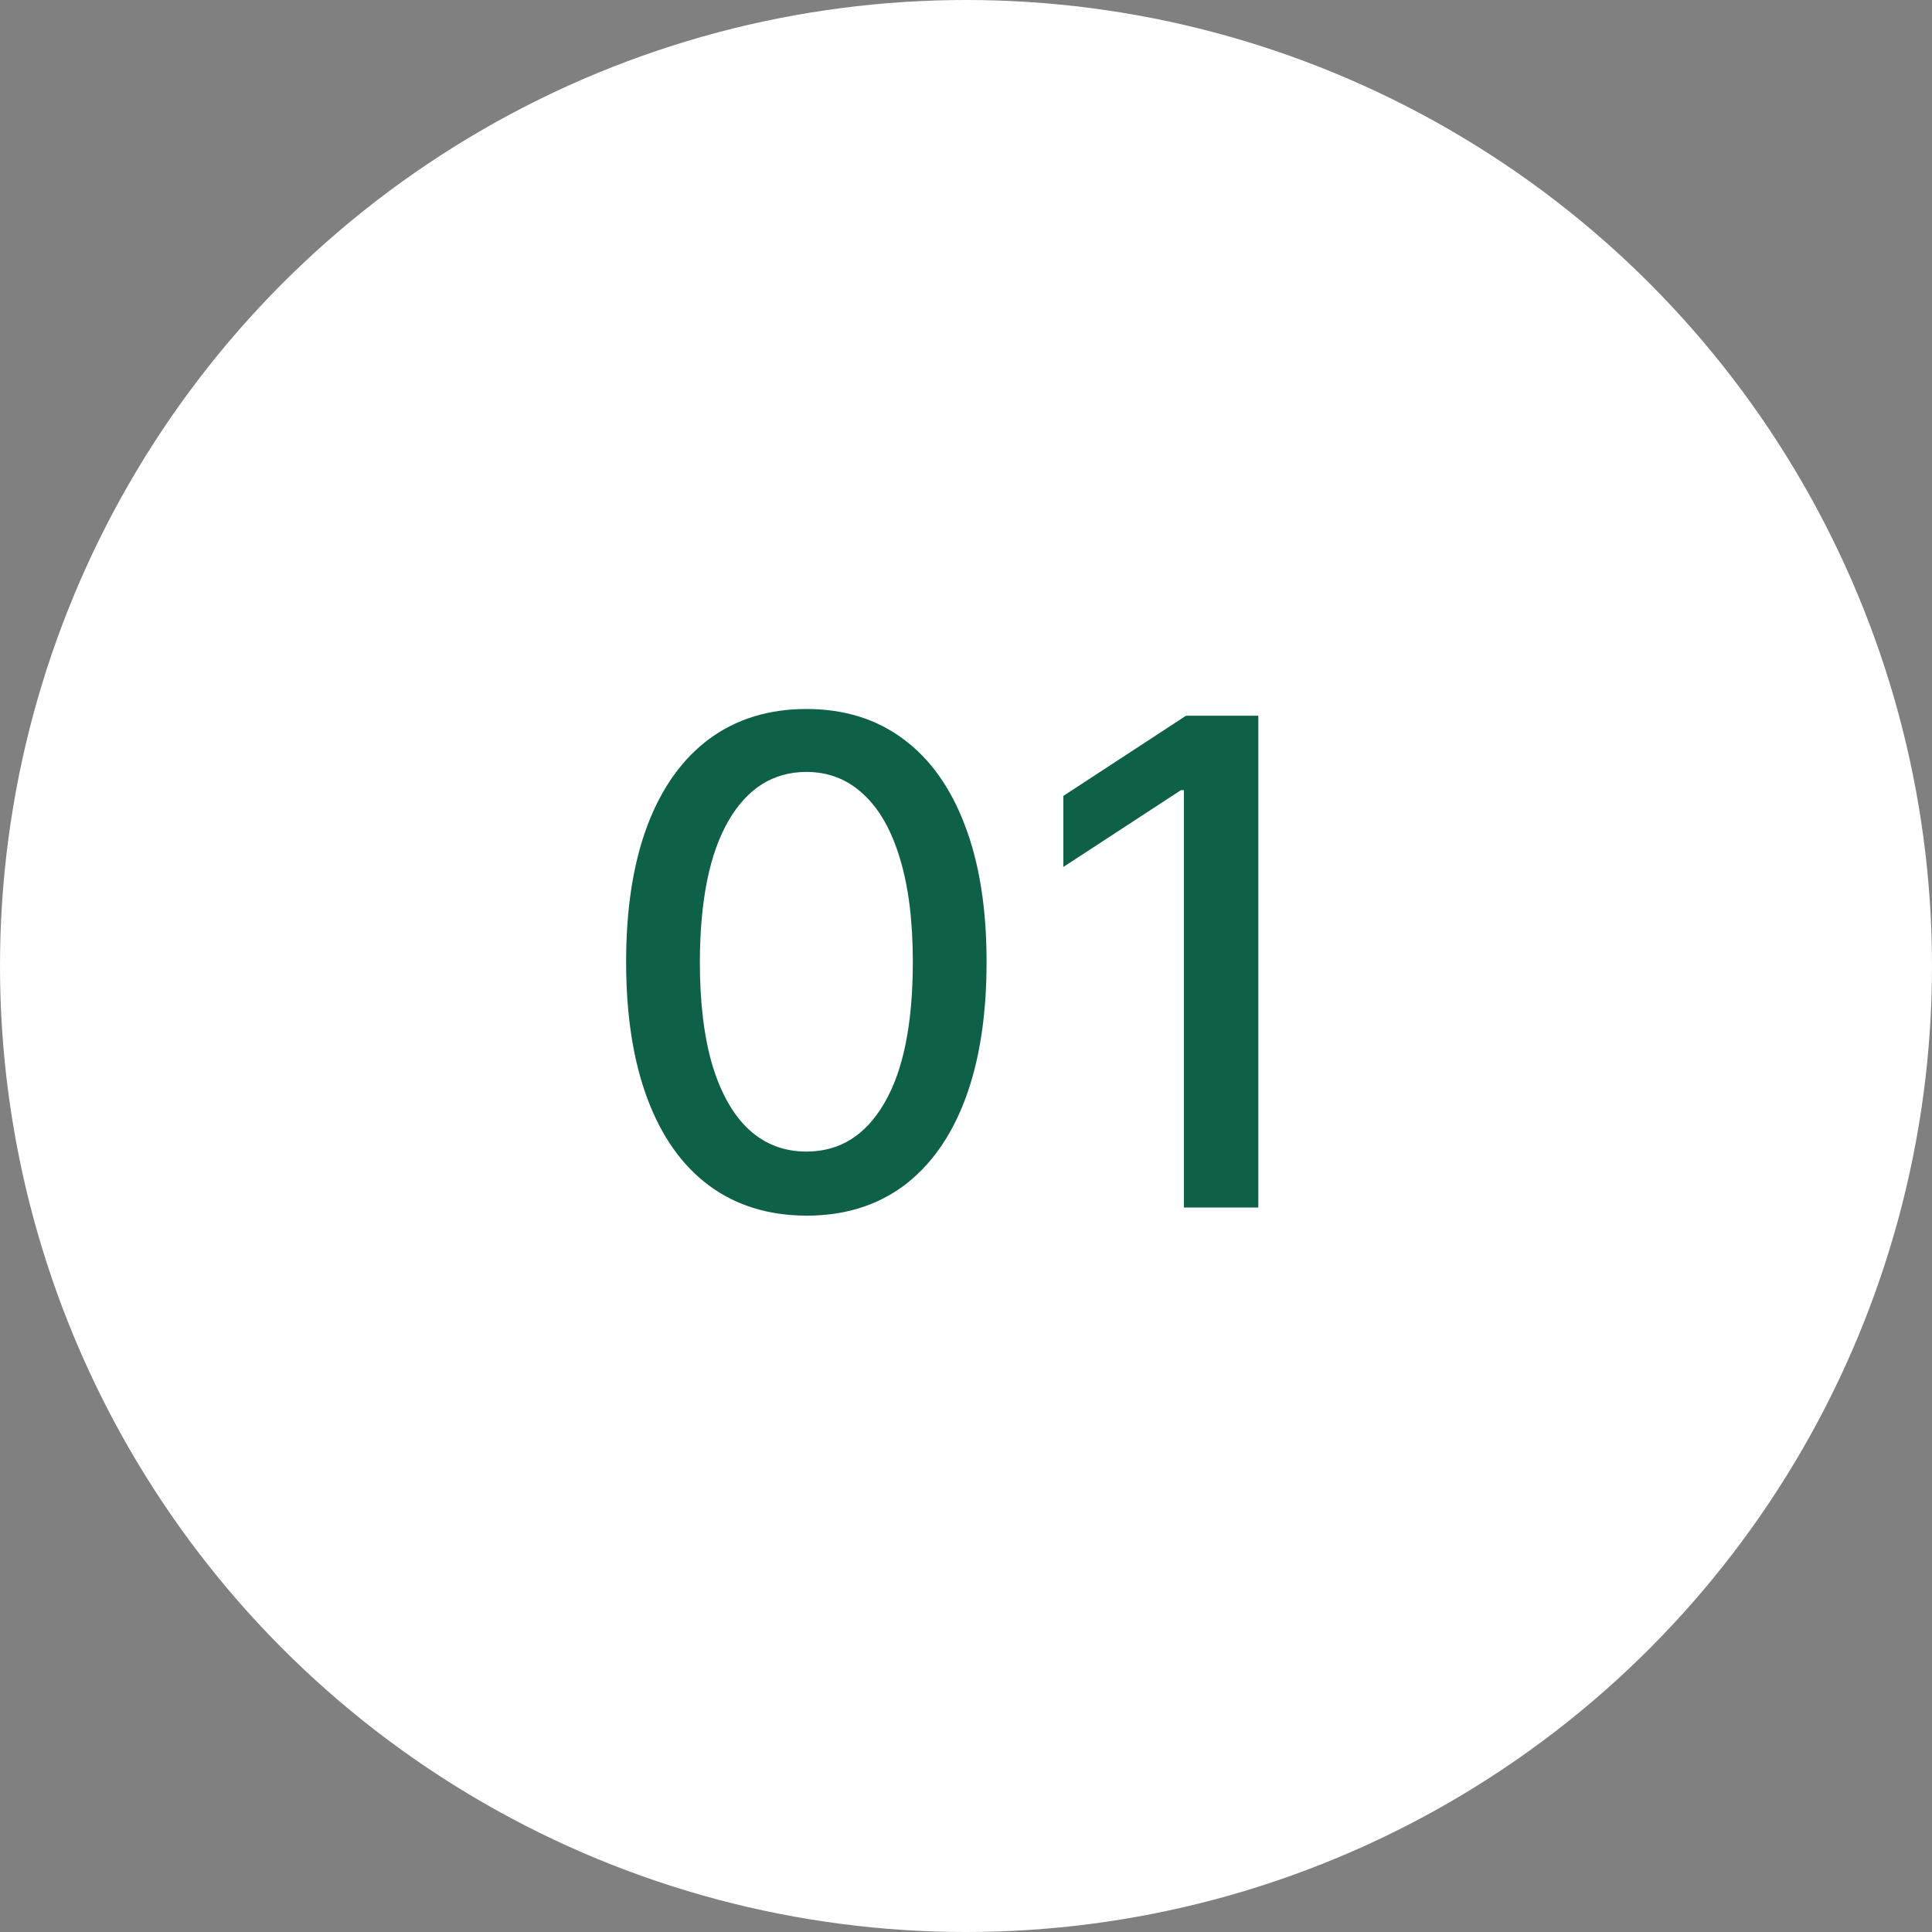
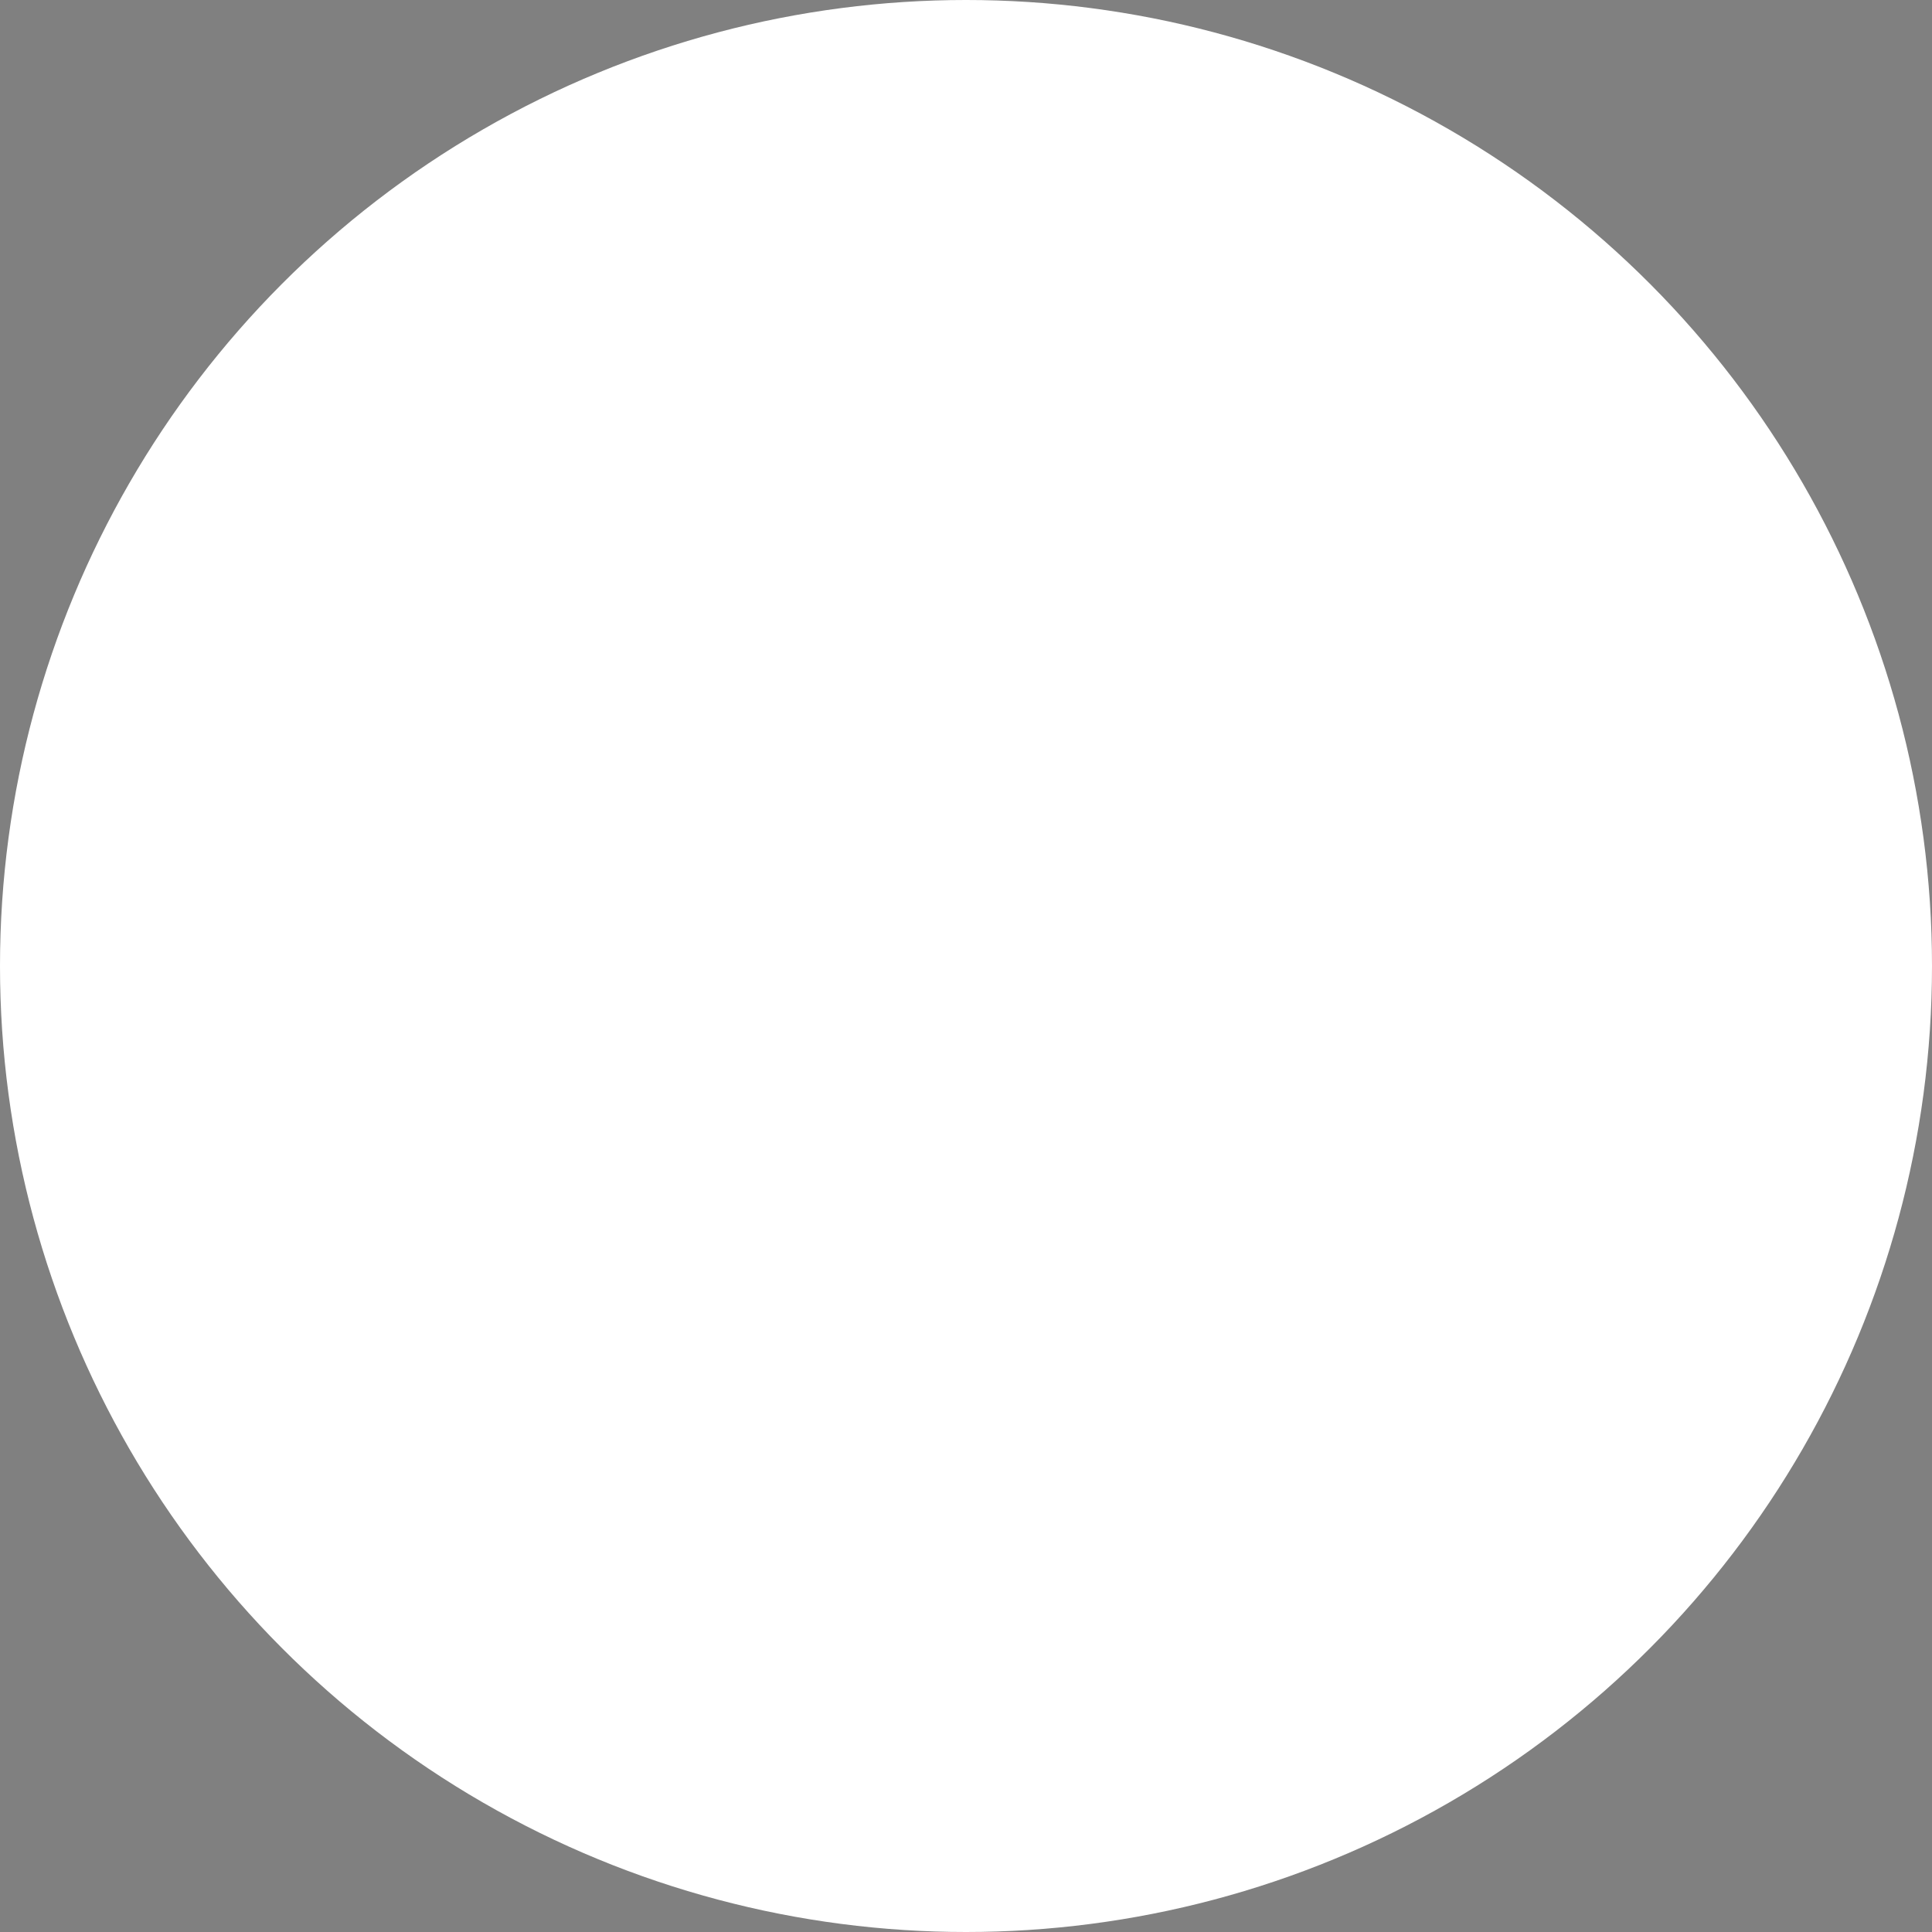
<svg xmlns="http://www.w3.org/2000/svg" width="40" height="40" viewBox="0 0 40 40" fill="none">
  <rect x="0" y="0" width="40" height="40" fill="#808080" stroke="none" />
  <circle cx="20" cy="20" r="20" fill="white" />
-   <path d="M16.697 25.169C15.912 25.166 15.24 24.959 14.684 24.548C14.127 24.137 13.701 23.538 13.406 22.753C13.111 21.967 12.963 21.021 12.963 19.914C12.963 18.81 13.111 17.867 13.406 17.085C13.704 16.303 14.132 15.706 14.688 15.296C15.249 14.884 15.918 14.679 16.697 14.679C17.476 14.679 18.144 14.886 18.701 15.3C19.257 15.711 19.683 16.308 19.978 17.09C20.276 17.869 20.426 18.81 20.426 19.914C20.426 21.024 20.278 21.972 19.983 22.758C19.688 23.54 19.262 24.138 18.706 24.553C18.149 24.963 17.479 25.169 16.697 25.169ZM16.697 23.842C17.386 23.842 17.925 23.505 18.313 22.832C18.704 22.16 18.899 21.187 18.899 19.914C18.899 19.069 18.81 18.355 18.631 17.771C18.455 17.185 18.202 16.741 17.87 16.439C17.542 16.134 17.151 15.982 16.697 15.982C16.011 15.982 15.472 16.32 15.081 16.996C14.69 17.672 14.493 18.645 14.49 19.914C14.49 20.762 14.577 21.48 14.753 22.067C14.932 22.65 15.186 23.093 15.514 23.394C15.842 23.692 16.236 23.842 16.697 23.842ZM26.052 14.818V25H24.511V16.359H24.451L22.015 17.95V16.479L24.556 14.818H26.052Z" fill="#0F6048" />
</svg>